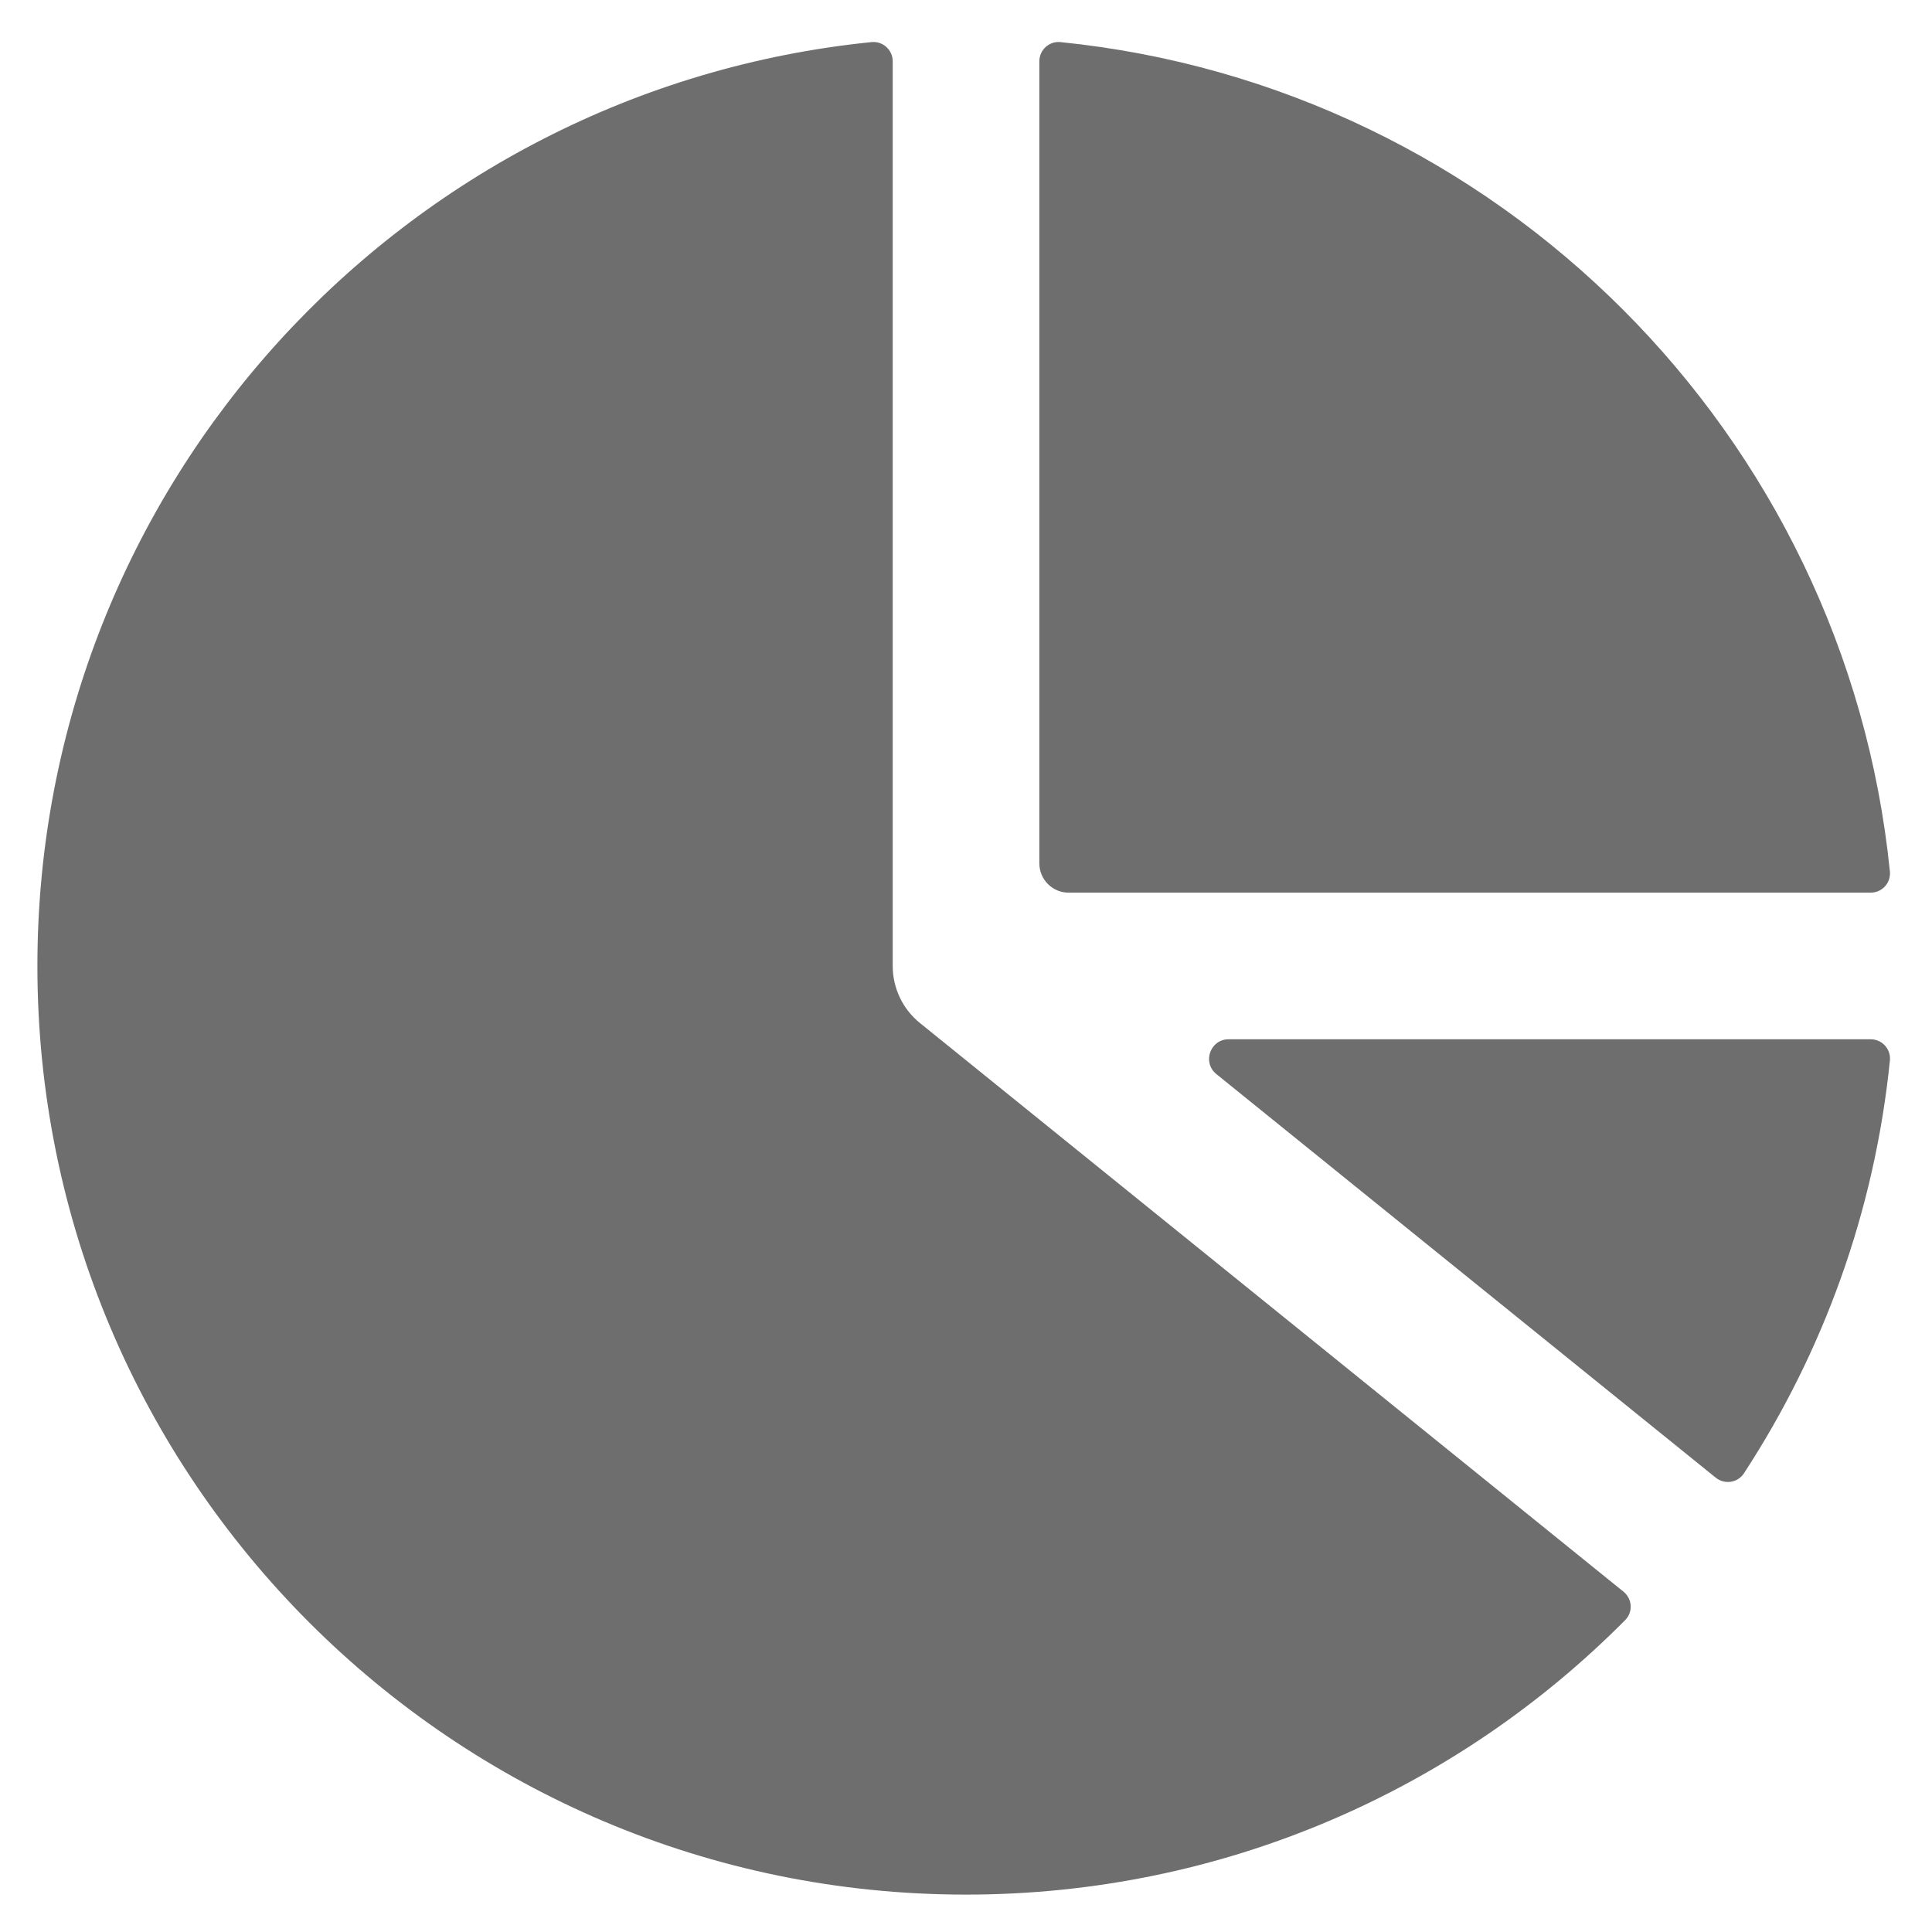
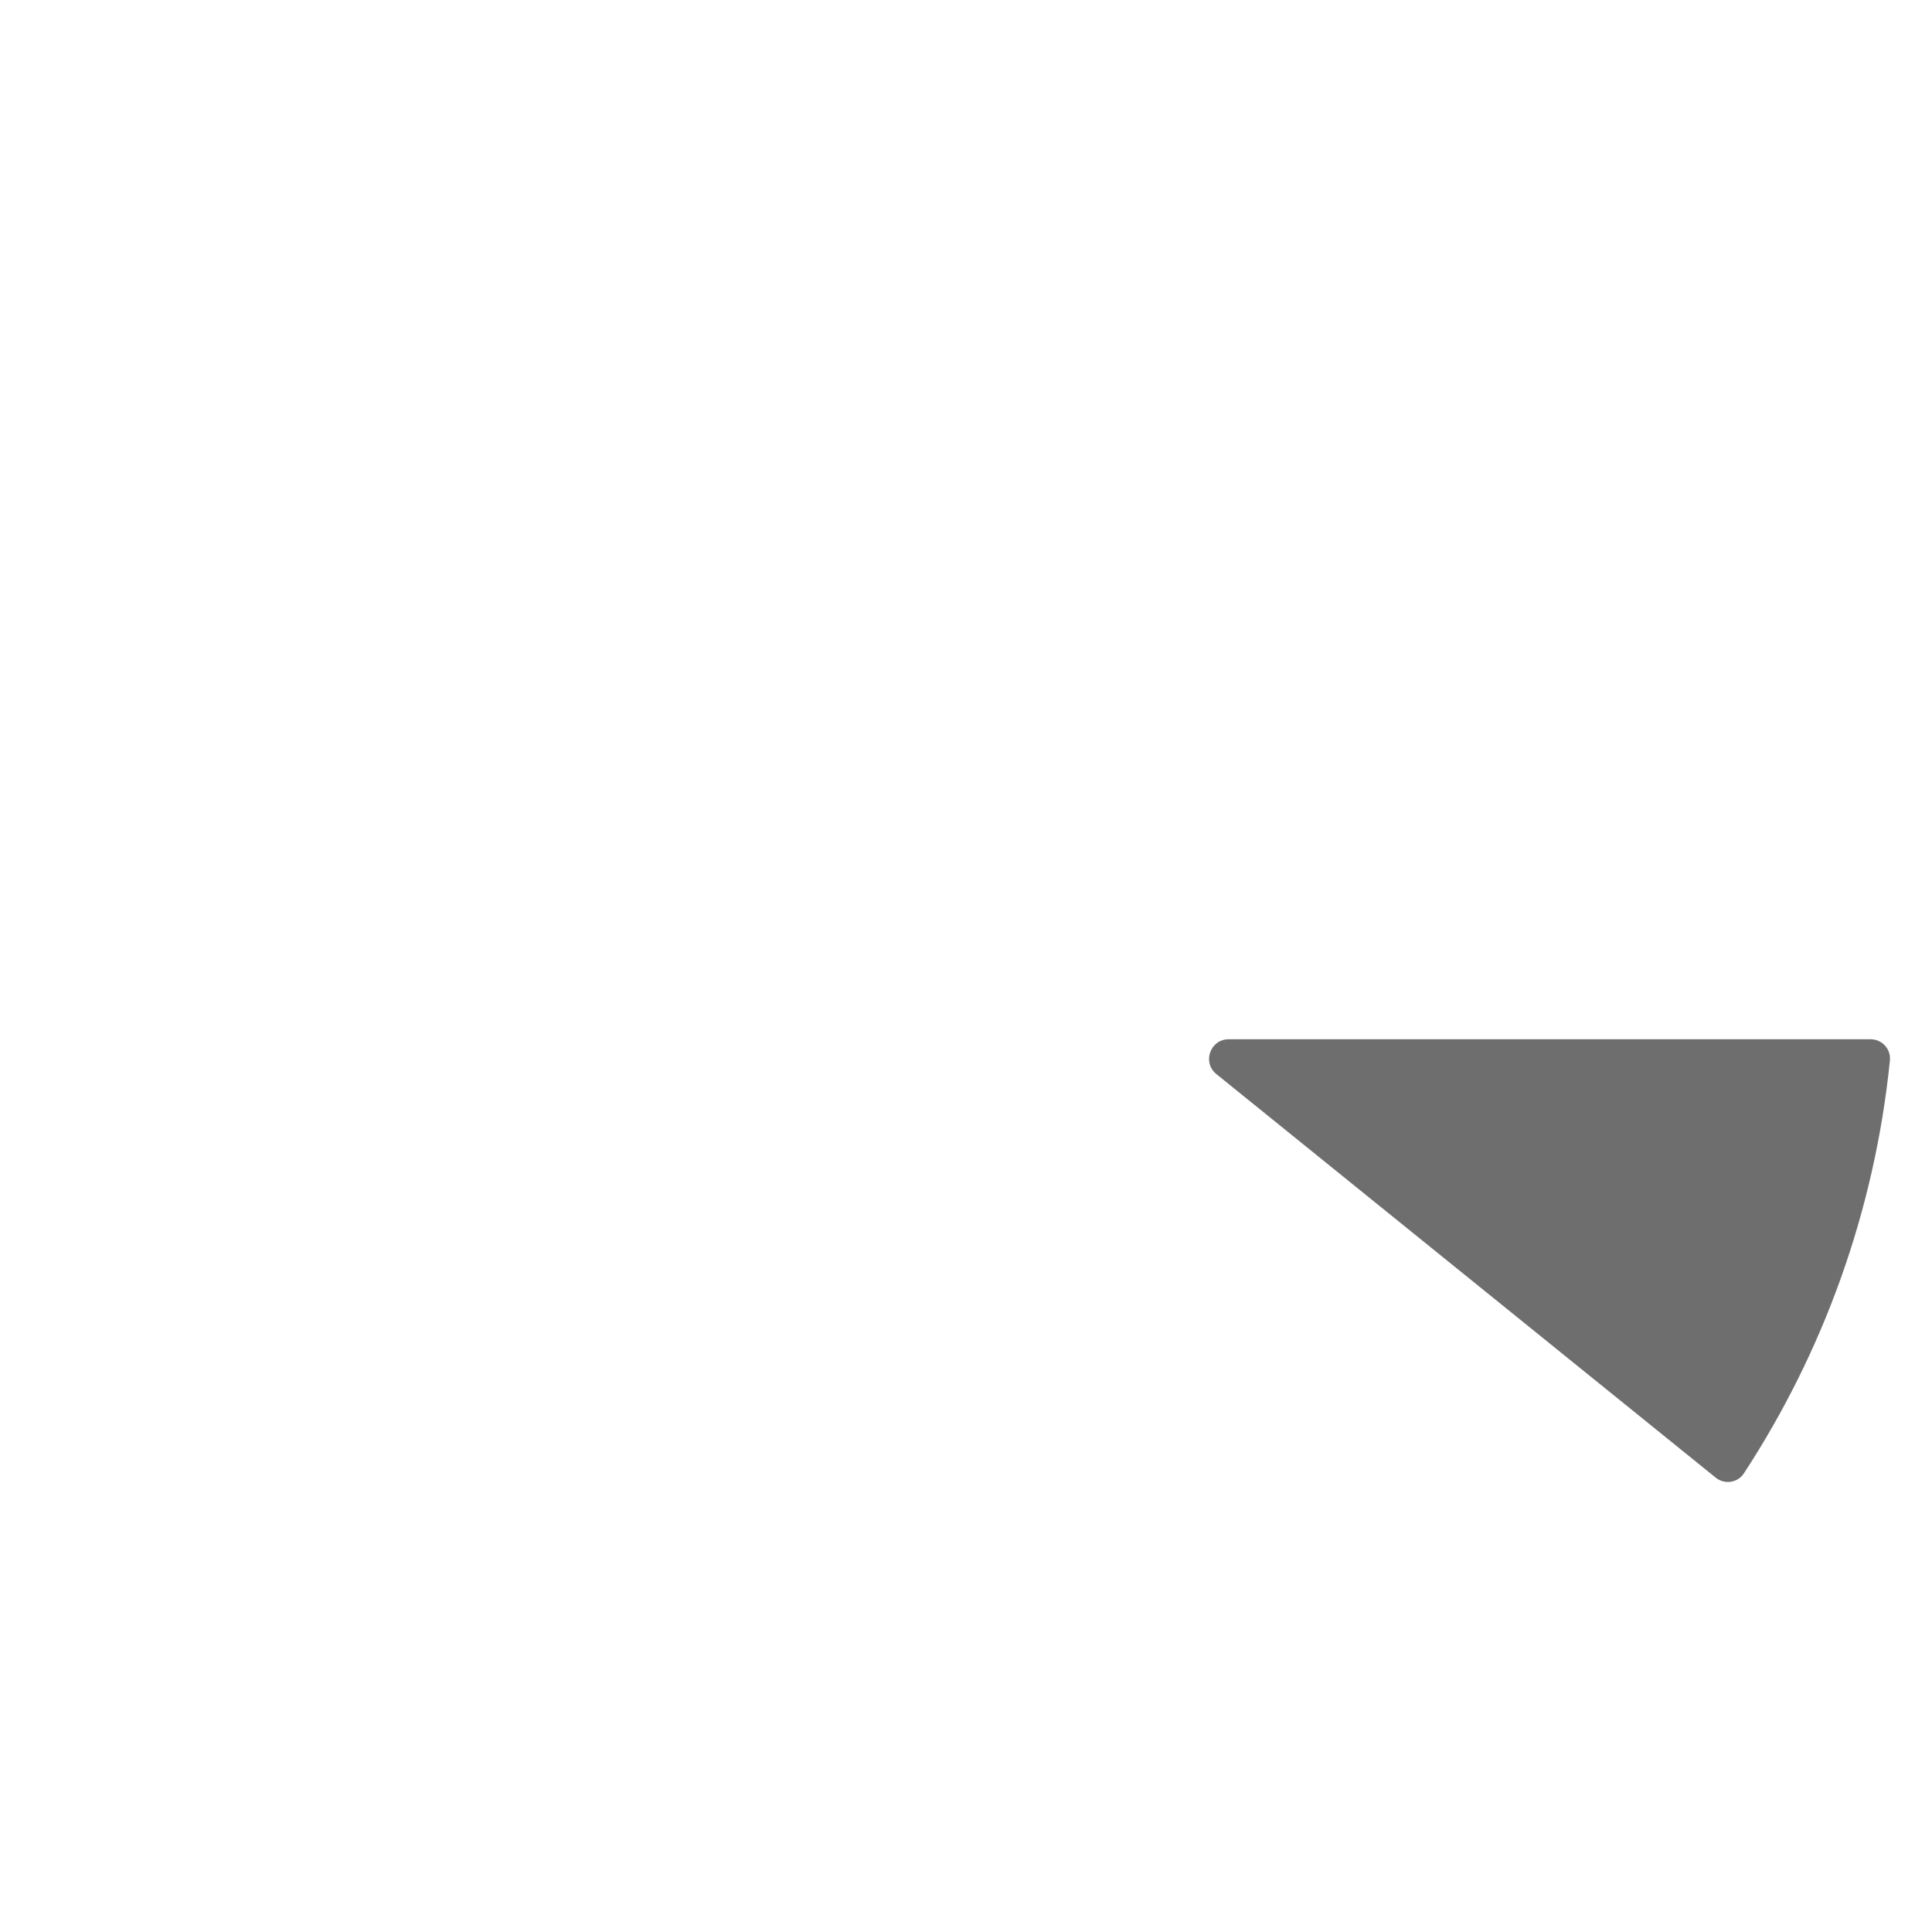
<svg xmlns="http://www.w3.org/2000/svg" width="28" height="28" viewBox="0 0 28 28" fill="none">
-   <path d="M12.938 0.889C12.938 0.724 12.796 0.594 12.632 0.61C5.842 1.296 0.542 7.029 0.542 14C0.542 21.433 6.567 27.458 14 27.458C17.735 27.458 21.116 25.936 23.553 23.48C23.67 23.362 23.657 23.171 23.528 23.067L13.332 14.826C13.083 14.625 12.938 14.321 12.938 14V0.889Z" fill="#6E6E6E" />
  <path d="M24.865 21.415C24.994 21.519 25.184 21.491 25.274 21.353C26.42 19.599 27.168 17.561 27.39 15.368C27.406 15.203 27.276 15.062 27.111 15.062H17.806C17.539 15.062 17.421 15.398 17.628 15.566L24.865 21.415Z" fill="#6E6E6E" />
-   <path d="M27.111 12.937C27.276 12.937 27.406 12.796 27.39 12.632C26.75 6.291 21.709 1.25 15.368 0.61C15.204 0.594 15.063 0.724 15.063 0.889V12.512C15.063 12.747 15.253 12.937 15.488 12.937H27.111Z" fill="#6E6E6E" />
</svg>